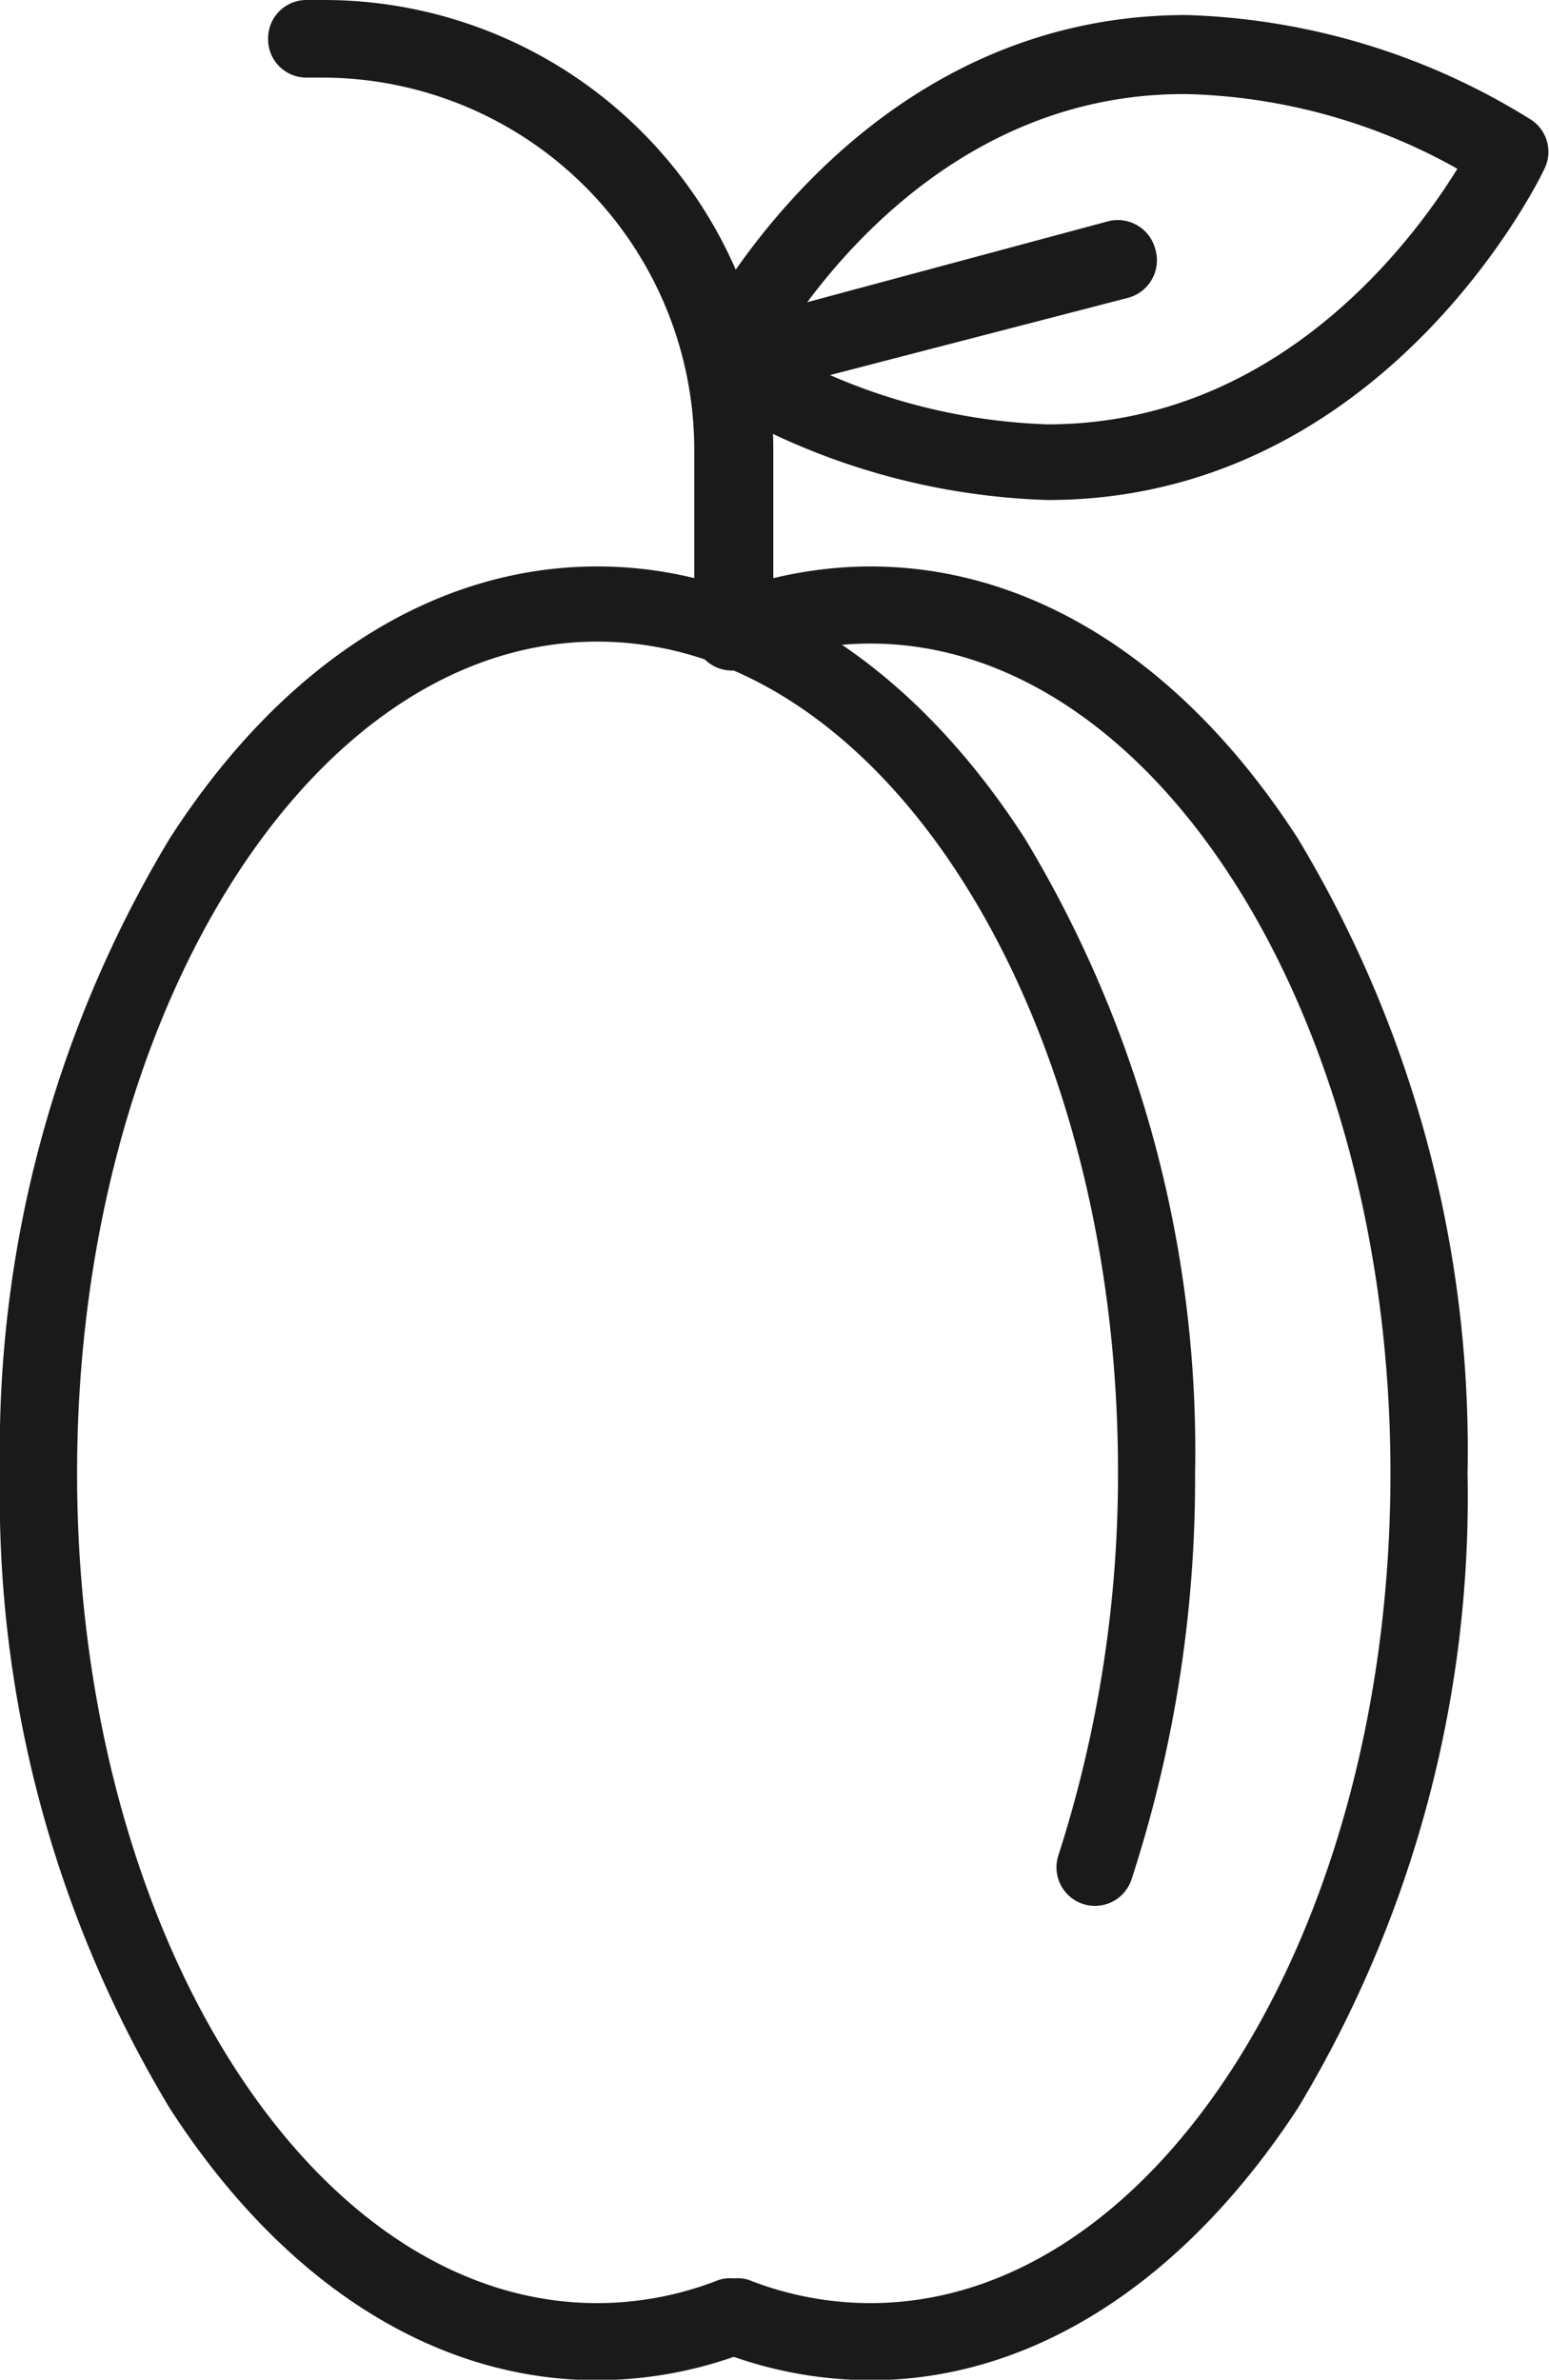
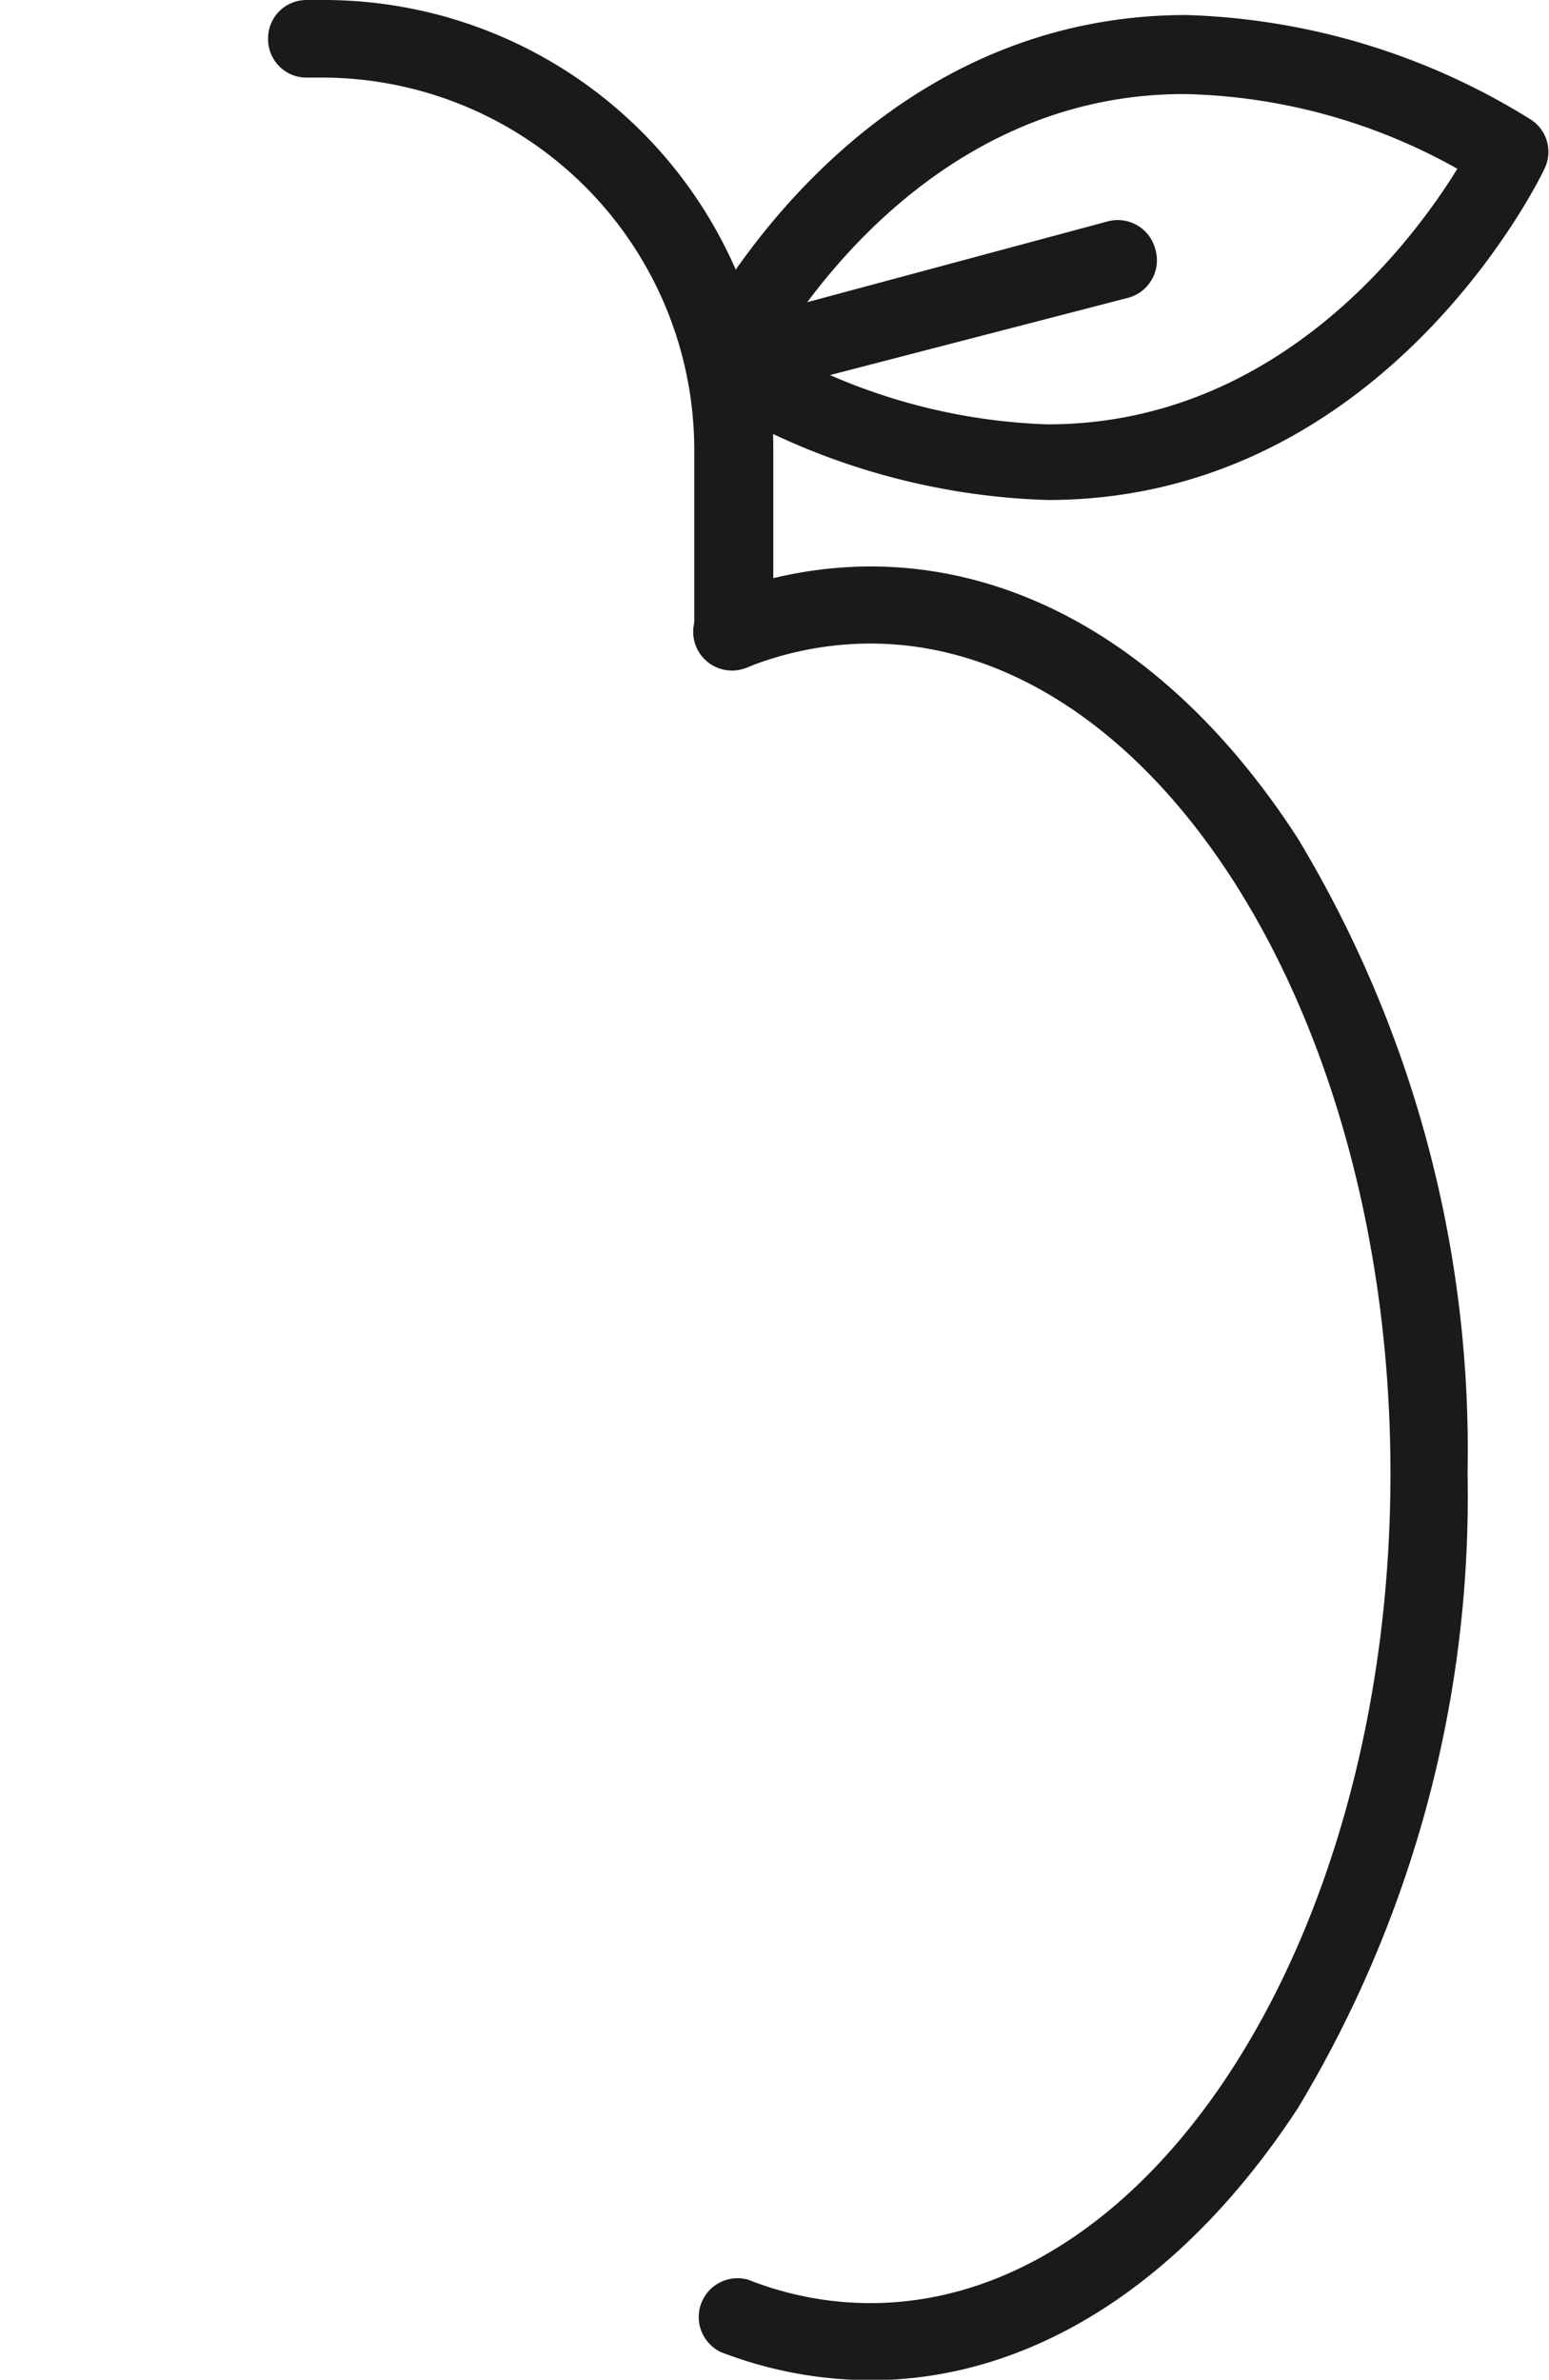
<svg xmlns="http://www.w3.org/2000/svg" id="Ebene_1" data-name="Ebene 1" viewBox="0 0 31.95 49.07">
  <defs>
    <style>.cls-1{fill:#1a1a1a;}</style>
  </defs>
  <g id="_20" data-name="20">
    <path class="cls-1" d="M25,49.33a8.63,8.63,0,0,1-3.08-.58.8.8,0,0,1,.57-1.49,6.86,6.86,0,0,0,2.51.48c5.92,0,10.73-7.68,10.73-17.11S30.88,13.52,25,13.52a6.86,6.86,0,0,0-2.51.48.8.8,0,1,1-.57-1.49A8.63,8.63,0,0,1,25,11.93c3.36,0,6.49,2,8.82,5.61a24.43,24.43,0,0,1,3.5,13.09,24.43,24.43,0,0,1-3.5,13.09C31.45,47.34,28.32,49.33,25,49.33Z" transform="translate(-7.05 -0.25)" />
-     <path class="cls-1" d="M19.37,49.33c-3.36,0-6.49-2-8.82-5.61a24.43,24.43,0,0,1-3.5-13.09,24.43,24.43,0,0,1,3.5-13.09c2.33-3.62,5.46-5.61,8.82-5.61s6.49,2,8.82,5.61A24.44,24.44,0,0,1,31.7,30.63,26.64,26.64,0,0,1,30.39,39a.79.79,0,0,1-1.51-.49,25.65,25.65,0,0,0,1.23-7.92c0-9.43-4.82-17.11-10.74-17.11S8.64,21.2,8.64,30.63s4.81,17.11,10.73,17.11a6.86,6.86,0,0,0,2.51-.48.8.8,0,0,1,.57,1.49A8.63,8.63,0,0,1,19.37,49.33Z" transform="translate(-7.05 -0.25)" />
    <path class="cls-1" d="M28.66,10.56h0a14.29,14.29,0,0,1-7.08-2.13.8.8,0,0,1-.32-1C21.39,7.11,24.62.56,31.52.56A14.21,14.21,0,0,1,38.6,2.7a.79.79,0,0,1,.32,1C38.79,4,35.55,10.56,28.66,10.56Zm-5.6-3.13A12.22,12.22,0,0,0,28.66,9h0c4.71,0,7.5-3.73,8.45-5.27a12,12,0,0,0-5.59-1.54C26.81,2.16,24,5.88,23.06,7.43Z" transform="translate(-7.05 -0.25)" />
    <path class="cls-1" d="M22,8.53A.79.79,0,0,1,21.77,7l8.11-2.18a.8.8,0,0,1,1,.57.8.8,0,0,1-.56,1L22.18,8.5Z" transform="translate(-7.05 -0.25)" />
    <path class="cls-1" d="M22.16,14.05a.79.79,0,0,1-.79-.79V9.51A7.68,7.68,0,0,0,13.7,1.85h-.33a.79.79,0,0,1-.79-.8.79.79,0,0,1,.79-.8h.33A9.27,9.27,0,0,1,23,9.51v3.75A.79.79,0,0,1,22.16,14.05Z" transform="translate(-7.05 -0.25)" />
  </g>
</svg>